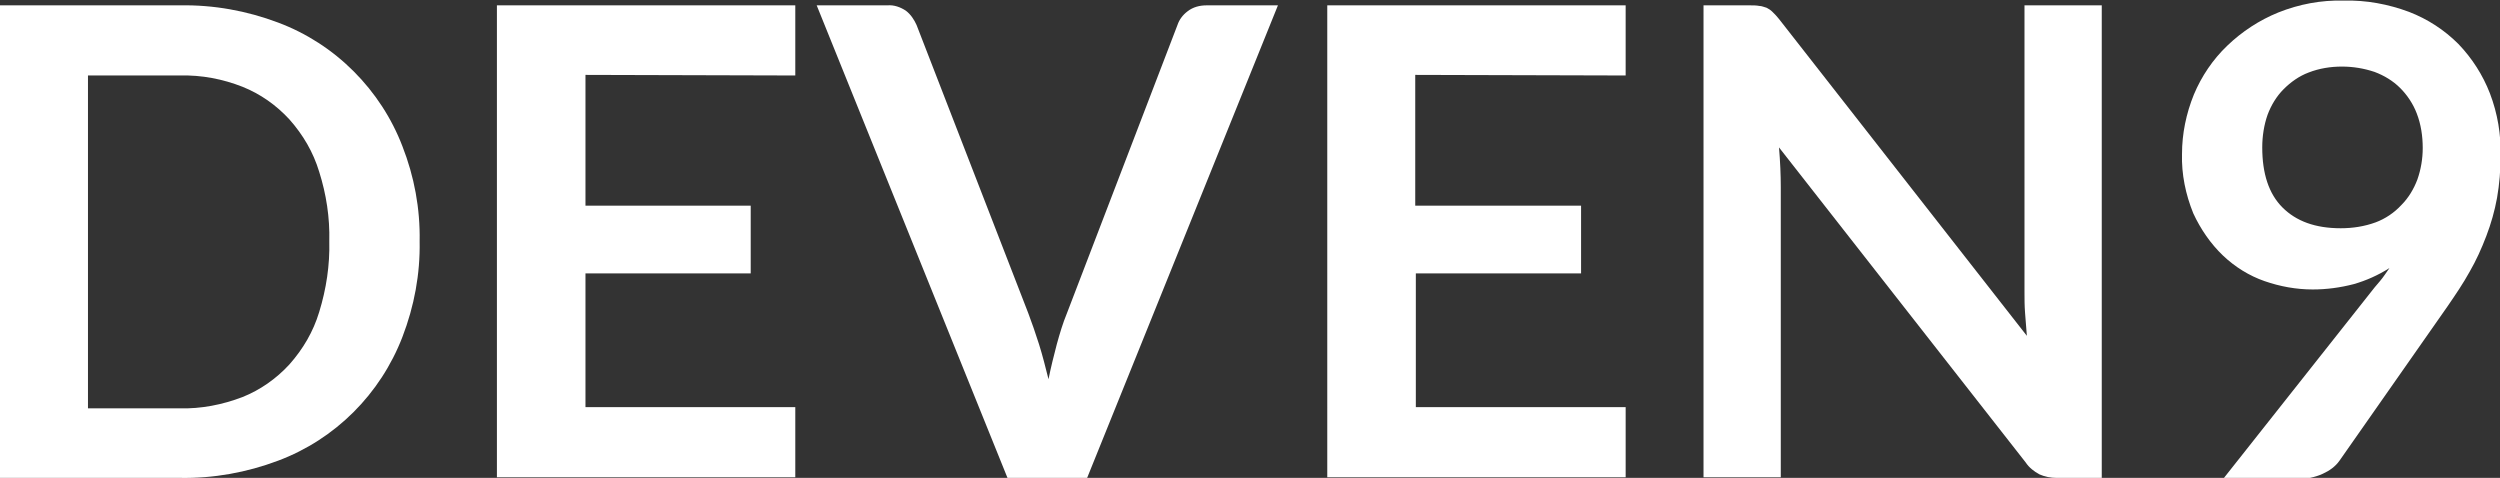
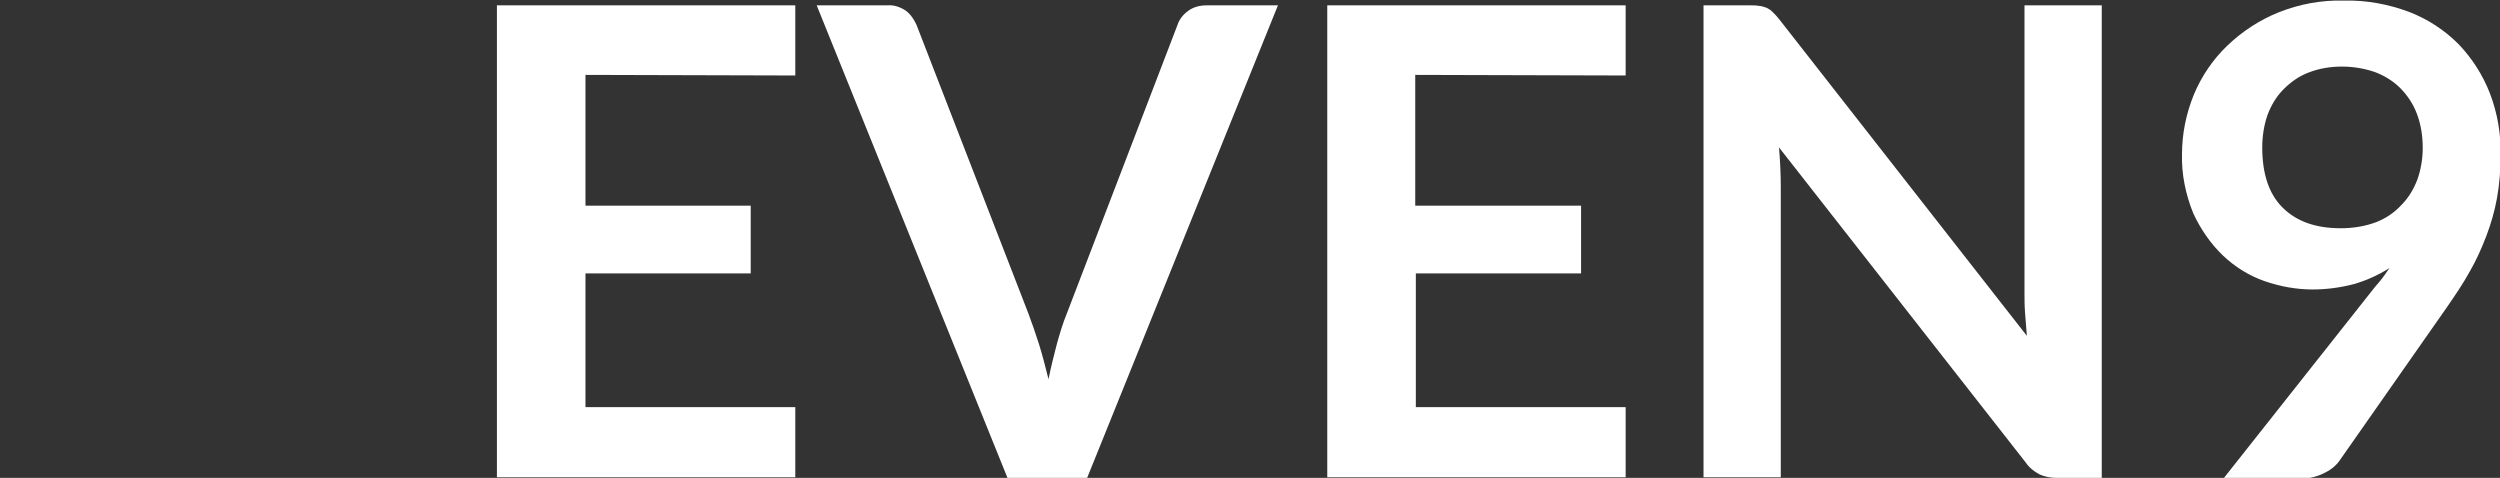
<svg xmlns="http://www.w3.org/2000/svg" version="1.1" id="Ebene_1" x="0px" y="0px" viewBox="0 0 420.6 80.4" style="enable-background:new 0 0 420.6 80.4;" xml:space="preserve">
  <rect x="0" y="0" width="420.6" height="80.4" fill="#333333" stroke="none" />
  <style type="text/css">
	.st0{fill:#FFFFFF;}
</style>
-   <path class="st0" d="M70.6,40.6c0.1,5.5-0.9,10.9-2.9,16.1C64,66.3,56.4,73.9,46.8,77.5c-5.3,2-10.9,3-16.5,2.9H0V0.9h30.3  c5.6-0.1,11.2,0.9,16.5,2.9c4.8,1.8,9.1,4.6,12.7,8.2s6.4,7.9,8.2,12.6C69.7,29.7,70.7,35.1,70.6,40.6z M55.4,40.6  c0.1-4-0.5-7.9-1.7-11.7c-1-3.3-2.7-6.2-5-8.8c-2.2-2.4-4.9-4.3-7.9-5.5c-3.3-1.3-6.9-2-10.5-1.9H14.8v56h15.4  c3.6,0.1,7.2-0.6,10.6-1.9c3-1.2,5.7-3.1,7.9-5.5c2.3-2.6,4-5.5,5-8.8C54.9,48.6,55.5,44.6,55.4,40.6z" />
  <path class="st0" d="M98.5,12.6v22h27.8V46H98.5v22.5h35.3v11.8H83.6V0.9h50.2v11.8L98.5,12.6L98.5,12.6z" />
  <path class="st0" d="M215,0.9l-32.1,79.5h-13.4L137.4,0.9h11.9c1.1-0.1,2.2,0.3,3.1,0.9c0.8,0.6,1.4,1.5,1.8,2.4L173,52.7  c0.6,1.6,1.2,3.3,1.8,5.2s1.1,3.9,1.6,5.9c0.4-2,0.9-4,1.4-5.9c0.5-1.8,1-3.5,1.7-5.2l18.6-48.5c0.3-0.9,0.9-1.7,1.7-2.3  c0.9-0.7,2-1,3.2-1L215,0.9z" />
  <path class="st0" d="M238.1,12.6v22H266V46h-27.8v22.5h35.3v11.8h-50.2V0.9h50.2v11.8L238.1,12.6L238.1,12.6z" />
  <path class="st0" d="M353.6,0.9v79.5H346c-1,0-2-0.2-2.9-0.6c-0.9-0.5-1.7-1.1-2.3-2l-41.5-53c0.2,2.4,0.3,4.6,0.3,6.7v48.8h-13V0.9  h7.8c0.5,0,1.1,0,1.6,0.1c0.4,0,0.8,0.2,1.2,0.3c0.4,0.2,0.7,0.4,1,0.7c0.4,0.4,0.8,0.8,1.1,1.2L341,56.5c-0.1-1.3-0.2-2.5-0.3-3.8  s-0.1-2.4-0.1-3.5V0.9H353.6z" />
  <path class="st0" d="M398.6,49.5c0.6-0.8,1.2-1.5,1.8-2.2s1.1-1.5,1.6-2.2c-1.9,1.2-3.9,2.1-6,2.7c-2.3,0.6-4.6,0.9-6.9,0.9  c-2.8,0-5.5-0.5-8.1-1.4s-5-2.4-7-4.3c-2.1-2-3.8-4.5-5-7.1c-1.3-3.2-2-6.6-1.9-10c0-3.4,0.7-6.8,2-10c1.3-3.1,3.2-5.9,5.6-8.2  c2.5-2.4,5.4-4.3,8.6-5.6c3.5-1.4,7.2-2.1,11-2c3.8-0.1,7.5,0.6,11,1.9c3.1,1.2,5.9,3,8.3,5.4c2.3,2.4,4.1,5.2,5.3,8.3  c1.3,3.4,1.9,7,1.8,10.6c0,2.3-0.2,4.7-0.6,7c-0.4,2.2-1,4.3-1.8,6.4c-0.8,2.1-1.7,4.1-2.8,6c-1.1,2-2.4,3.9-3.7,5.8l-18.2,26  c-0.7,1-1.7,1.7-2.8,2.2c-1.3,0.6-2.8,0.9-4.2,0.9H374L398.6,49.5z M380.6,24.8c0,4.4,1.1,7.8,3.4,10.1s5.5,3.5,9.8,3.5  c2,0,4-0.3,5.9-1c1.6-0.6,3.1-1.6,4.3-2.9c1.2-1.2,2.1-2.7,2.7-4.3c0.6-1.7,0.9-3.5,0.9-5.3c0-2-0.3-4-1-5.8  c-0.6-1.6-1.6-3.1-2.8-4.3c-1.2-1.2-2.7-2.1-4.3-2.7c-1.8-0.6-3.6-0.9-5.5-0.9s-3.8,0.3-5.6,1c-1.6,0.6-3,1.6-4.2,2.8  s-2.1,2.7-2.7,4.3C380.9,21,380.6,22.9,380.6,24.8L380.6,24.8z" />
</svg>